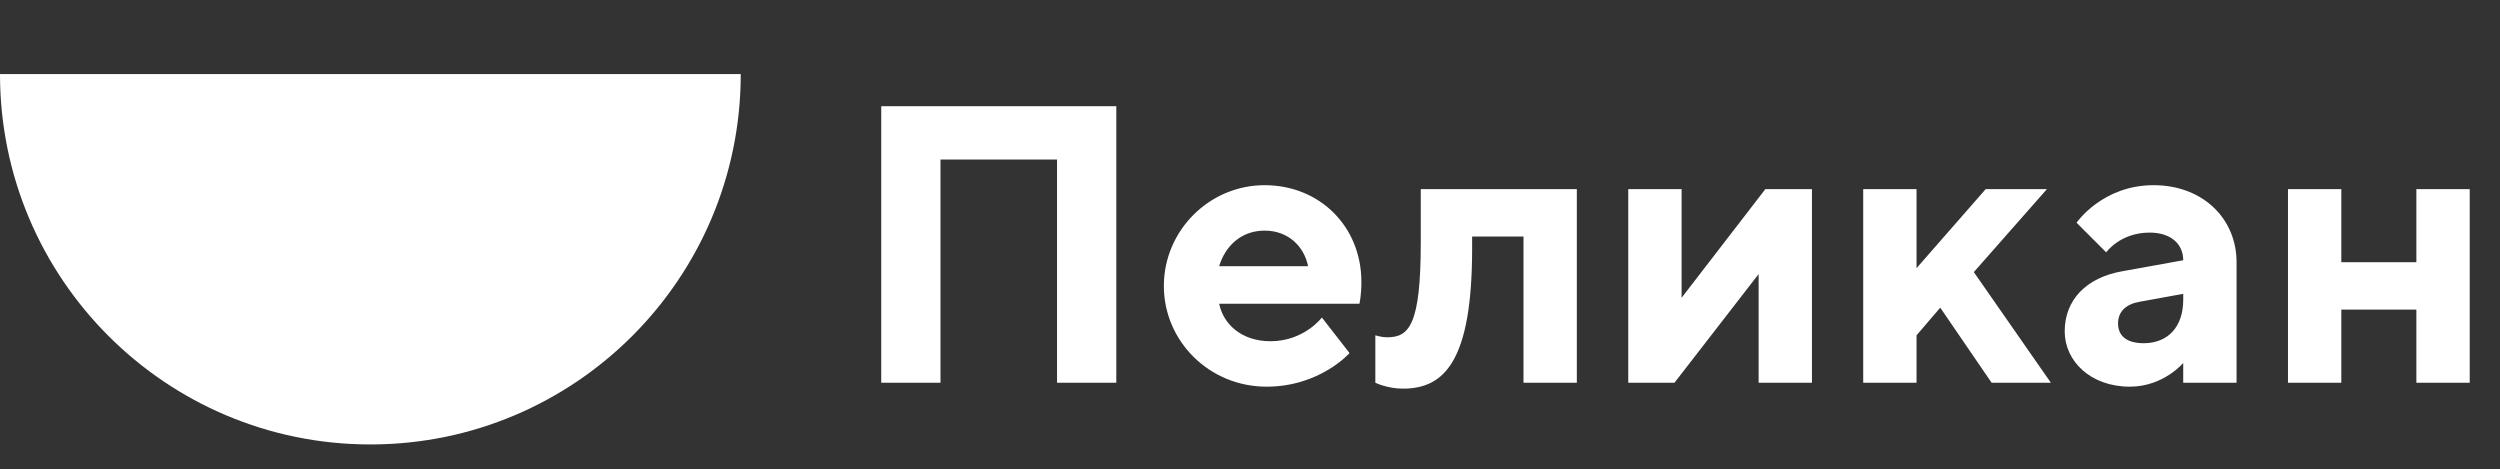
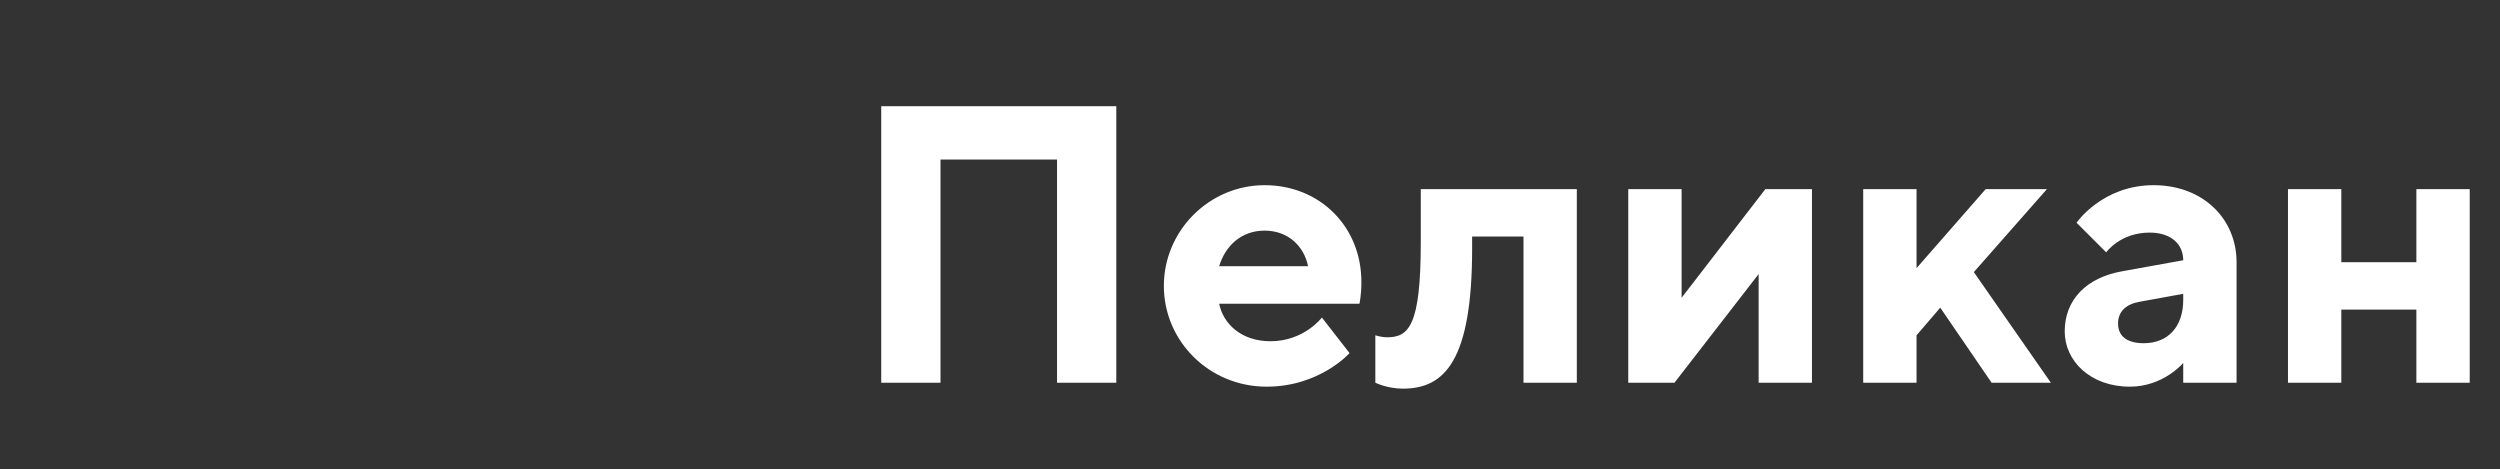
<svg xmlns="http://www.w3.org/2000/svg" width="405" height="76" viewBox="0 0 405 76" fill="none">
  <rect x="0" y="0" width="405" height="76" fill="#333333" stroke="none" />
  <path d="M180.84 17.2H142.76V62H152.36V25.84H171.24V62H180.84V17.2ZM220.225 49.2C220.225 49.2 220.545 47.92 220.545 45.68C220.545 36.72 213.825 30 204.865 30C195.905 30 188.545 37.36 188.545 46.32C188.545 55.28 195.905 62.64 205.185 62.64C213.825 62.64 218.625 57.2 218.625 57.2L214.145 51.44C214.145 51.44 211.265 55.28 205.825 55.28C201.025 55.28 198.145 52.4 197.505 49.2H220.225ZM204.865 37.36C208.705 37.36 211.265 39.92 211.905 43.12H197.505C198.465 39.92 201.025 37.36 204.865 37.36ZM230.165 30.64V39.28C230.165 52.72 228.245 54.64 224.725 54.64C223.765 54.64 222.805 54.32 222.805 54.32V62C222.805 62 224.725 62.96 227.285 62.96C234.005 62.96 238.485 58.48 238.485 40.24V38.32H246.805V62H255.445V30.64H230.165ZM285.986 30.64L272.418 48.24V30.64H263.778V62H271.266L284.898 44.4V62H293.538V30.64H285.986ZM331.6 30.64H321.68L310.48 43.44V30.64H301.84V62H310.48V54.32L314.32 49.84L322.64 62H332.24L319.76 44.08L331.6 30.64ZM353.683 62C355.603 62 362.323 62 362.323 62V42.48C362.323 35.44 356.883 30 348.883 30C340.562 30 336.403 36.08 336.403 36.08L341.203 40.88C341.203 40.88 343.443 37.68 348.243 37.68C351.763 37.68 353.683 39.6 353.683 42.16L343.763 43.952C338.003 44.976 334.483 48.56 334.483 53.68C334.483 58.48 338.643 62.64 345.043 62.64C350.483 62.64 353.683 58.8 353.683 58.8V62ZM347.283 55.6C344.403 55.6 343.123 54.32 343.123 52.4C343.123 50.48 344.403 49.264 346.643 48.88L353.683 47.6V48.56C353.683 53.04 351.123 55.6 347.283 55.6ZM379.293 50.16H391.453V62H400.093V30.64H391.453V42.48H379.293V30.64H370.653V62H379.293V50.16Z" fill="white" />
-   <path d="M60 72C93.137 72 120 45.137 120 12H0C0 45.137 26.863 72 60 72Z" fill="white" />
</svg>